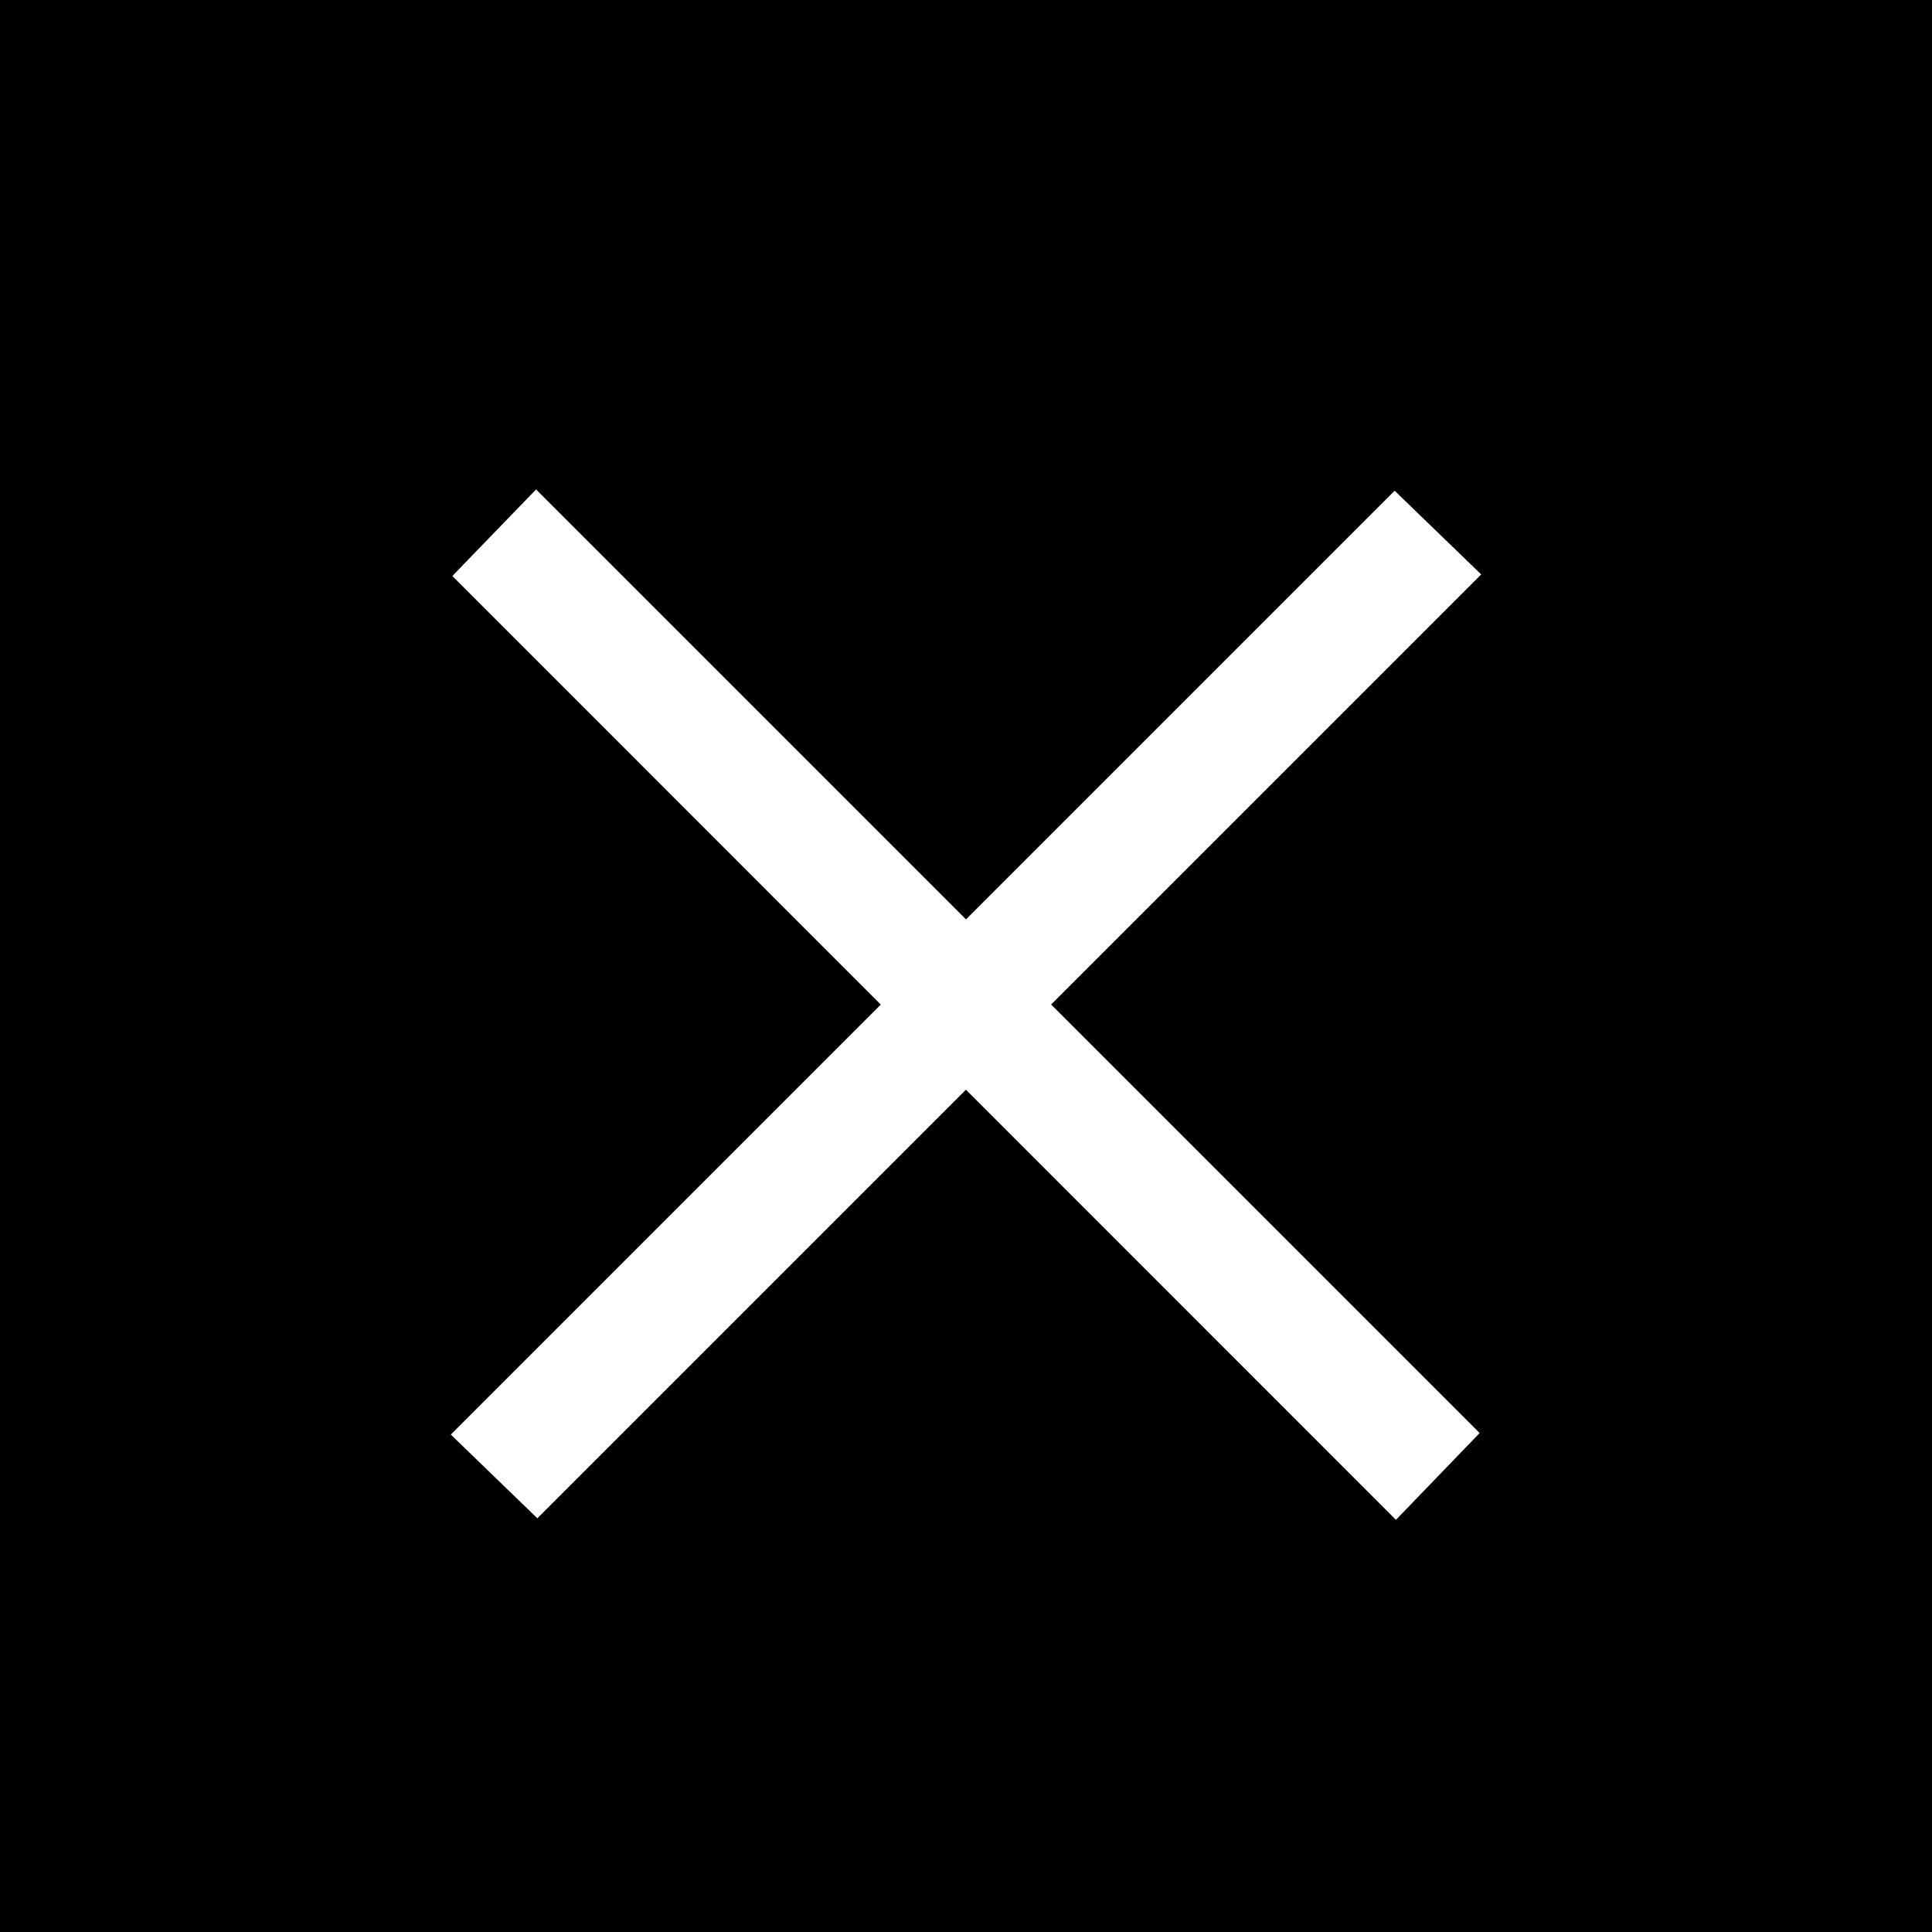
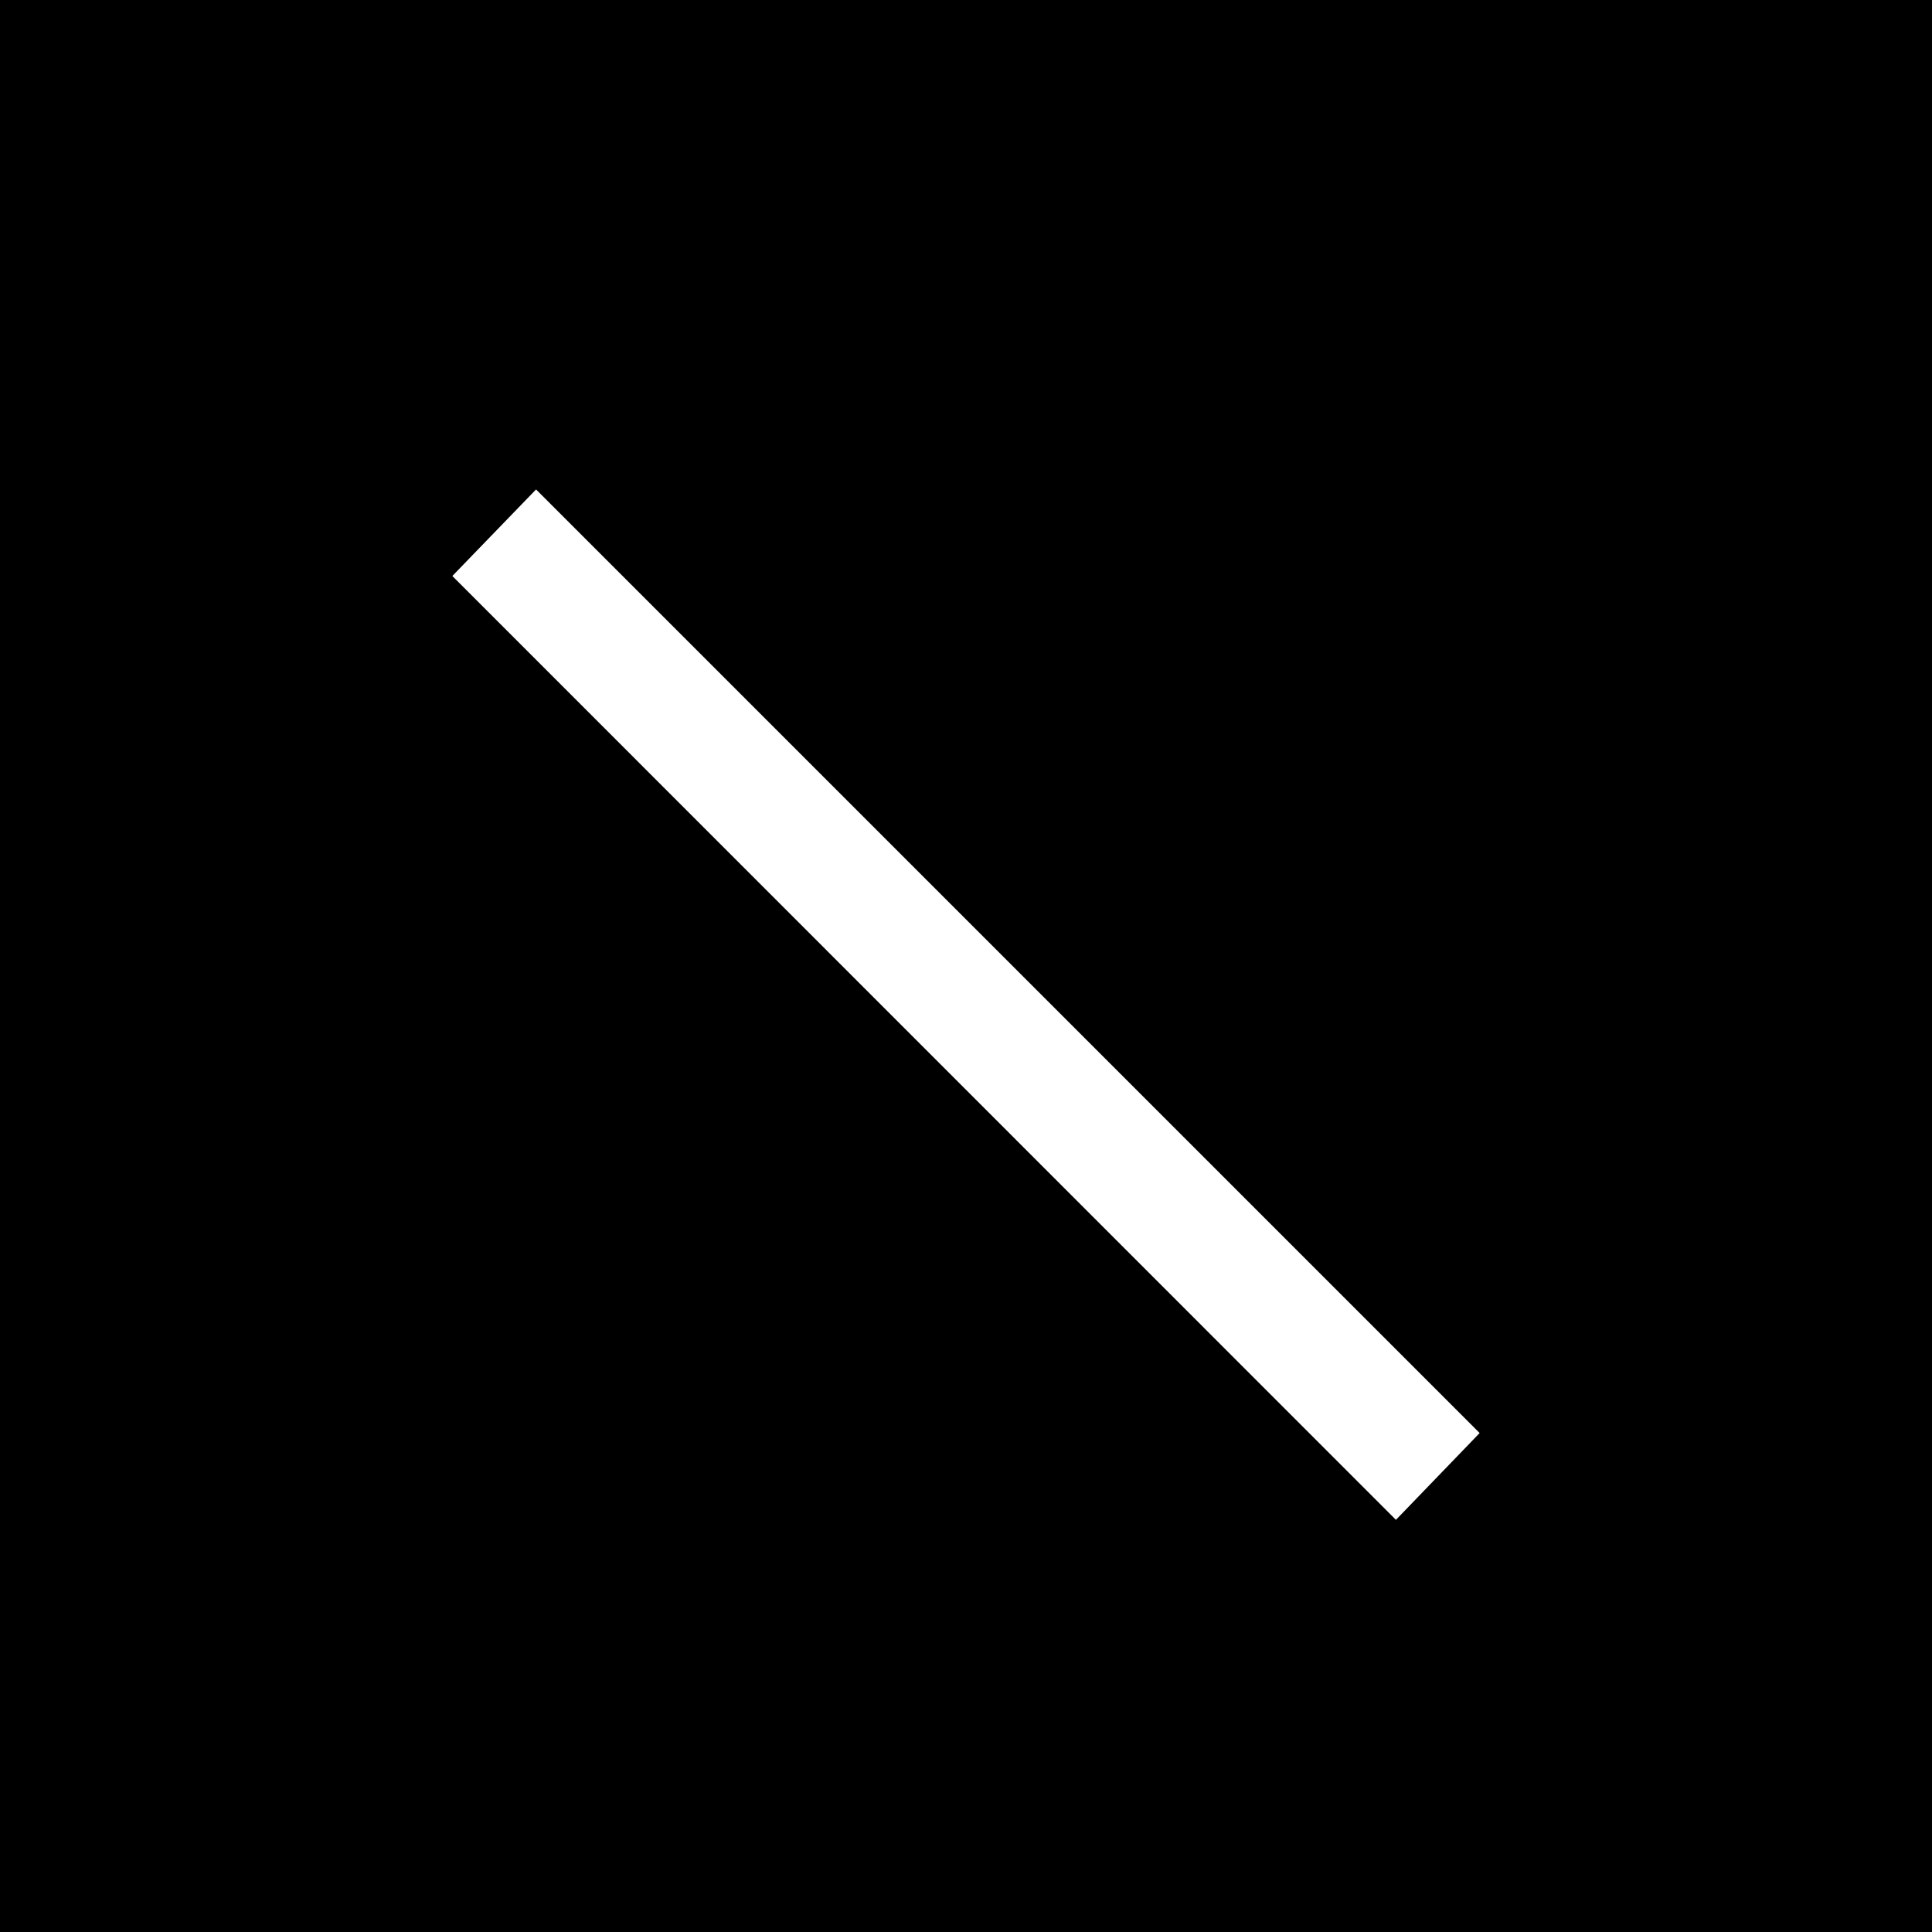
<svg xmlns="http://www.w3.org/2000/svg" viewBox="0 0 75 75">
  <path d="m0 0h75v75h-75z" />
  <g fill="#fff">
    <path d="m54.19 59-36.63-36.64 3.25-3.36 36.63 36.63z" />
-     <path d="m57.5 22.3-36.64 36.64-3.36-3.25 36.64-36.64z" />
  </g>
</svg>